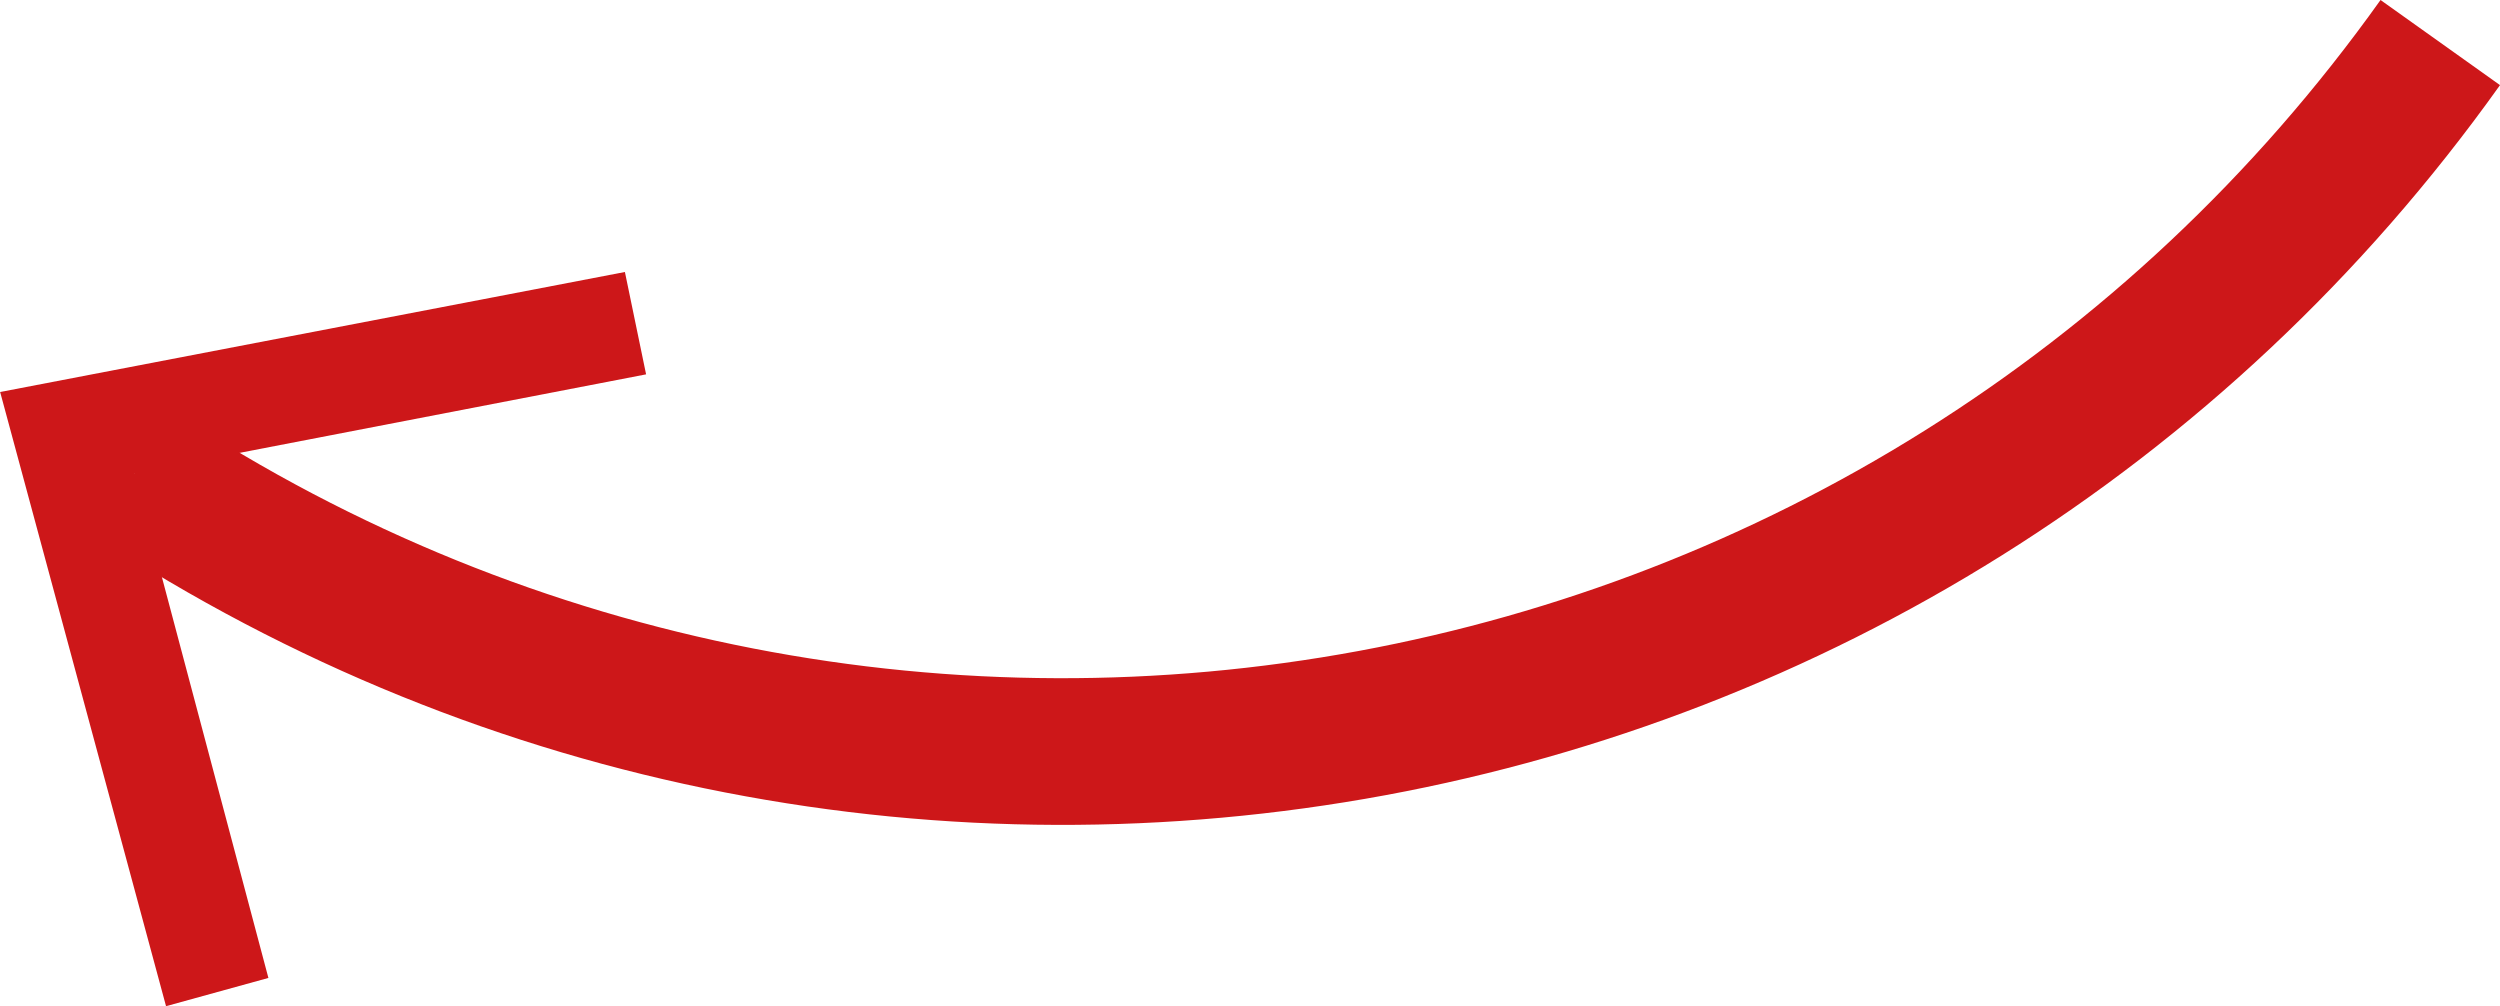
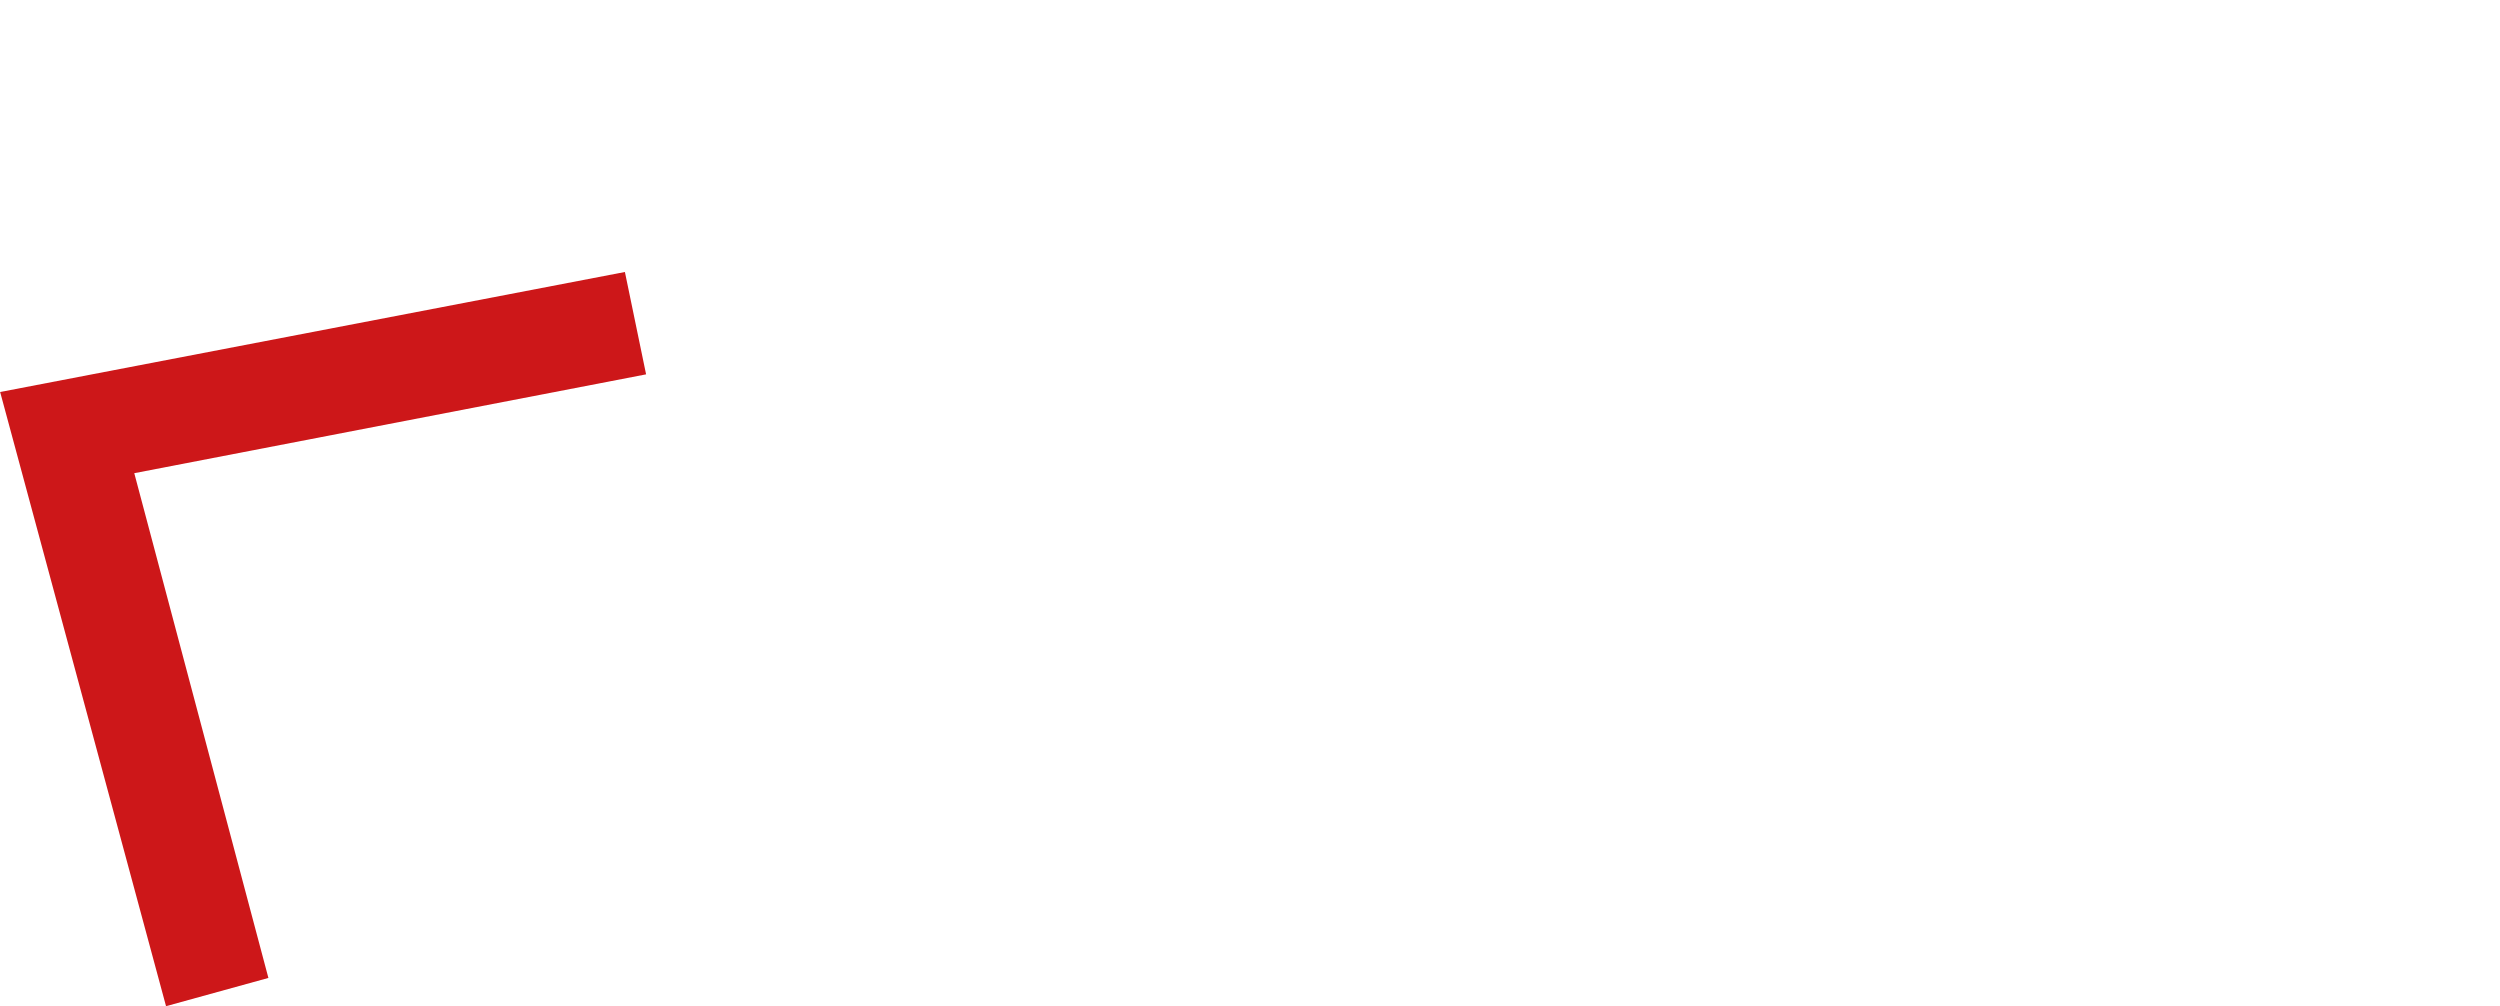
<svg xmlns="http://www.w3.org/2000/svg" xmlns:ns1="http://sodipodi.sourceforge.net/DTD/sodipodi-0.dtd" xmlns:ns2="http://www.inkscape.org/namespaces/inkscape" version="1.1" id="Ebene_1" x="0px" y="0px" viewBox="0 0 134.641 54.198" xml:space="preserve" ns1:docname="SARAH_Quote_10_Mehr_Pfeil.svg" width="134.641" height="54.198" ns2:version="0.92.2 (5c3e80d, 2017-08-06)">
  <defs id="defs153" />
  <ns1:namedview pagecolor="#ffffff" bordercolor="#666666" borderopacity="1" objecttolerance="10" gridtolerance="10" guidetolerance="10" ns2:pageopacity="0" ns2:pageshadow="2" ns2:window-width="1920" ns2:window-height="1017" id="namedview151" showgrid="false" ns2:zoom="1.8541911" ns2:cx="-21.476644" ns2:cy="-31.3692" ns2:window-x="1912" ns2:window-y="-8" ns2:window-maximized="1" ns2:current-layer="g821" />
  <style type="text/css" id="style2">
	.st0{fill:#CD1719;}
	.st1{fill:none;stroke:#CD1719;stroke-width:3;stroke-miterlimit:10;}
</style>
  <g id="g138" transform="translate(-267.513,-290.29)" />
  <g id="g148" transform="translate(-187.7,-290.29)">
    <g id="g146">
      <g id="g821" transform="matrix(-1,0,0,1,506.824,3.482)">
-         <path style="fill:none;stroke:#cd1719;stroke-width:7.9;stroke-miterlimit:10;stroke-dasharray:none" ns2:connector-curvature="0" id="path140" d="m 187.7,289.1 c 28.5,40 83.5,50 124.2,23.2" class="st1" />
        <g transform="matrix(1.901,0,0,1.901,-278.843,-283.867)" id="g144">
          <path ns2:connector-curvature="0" id="polygon142" d="m 296.85,307.903 17.7,3.4 -4.7,17.4 -2.9,-0.8 3.8,-14.3 -14.5,-2.8 z" style="fill:#cd1719;stroke-width:7.1;stroke-miterlimit:10;stroke-dasharray:none" />
        </g>
      </g>
    </g>
  </g>
</svg>